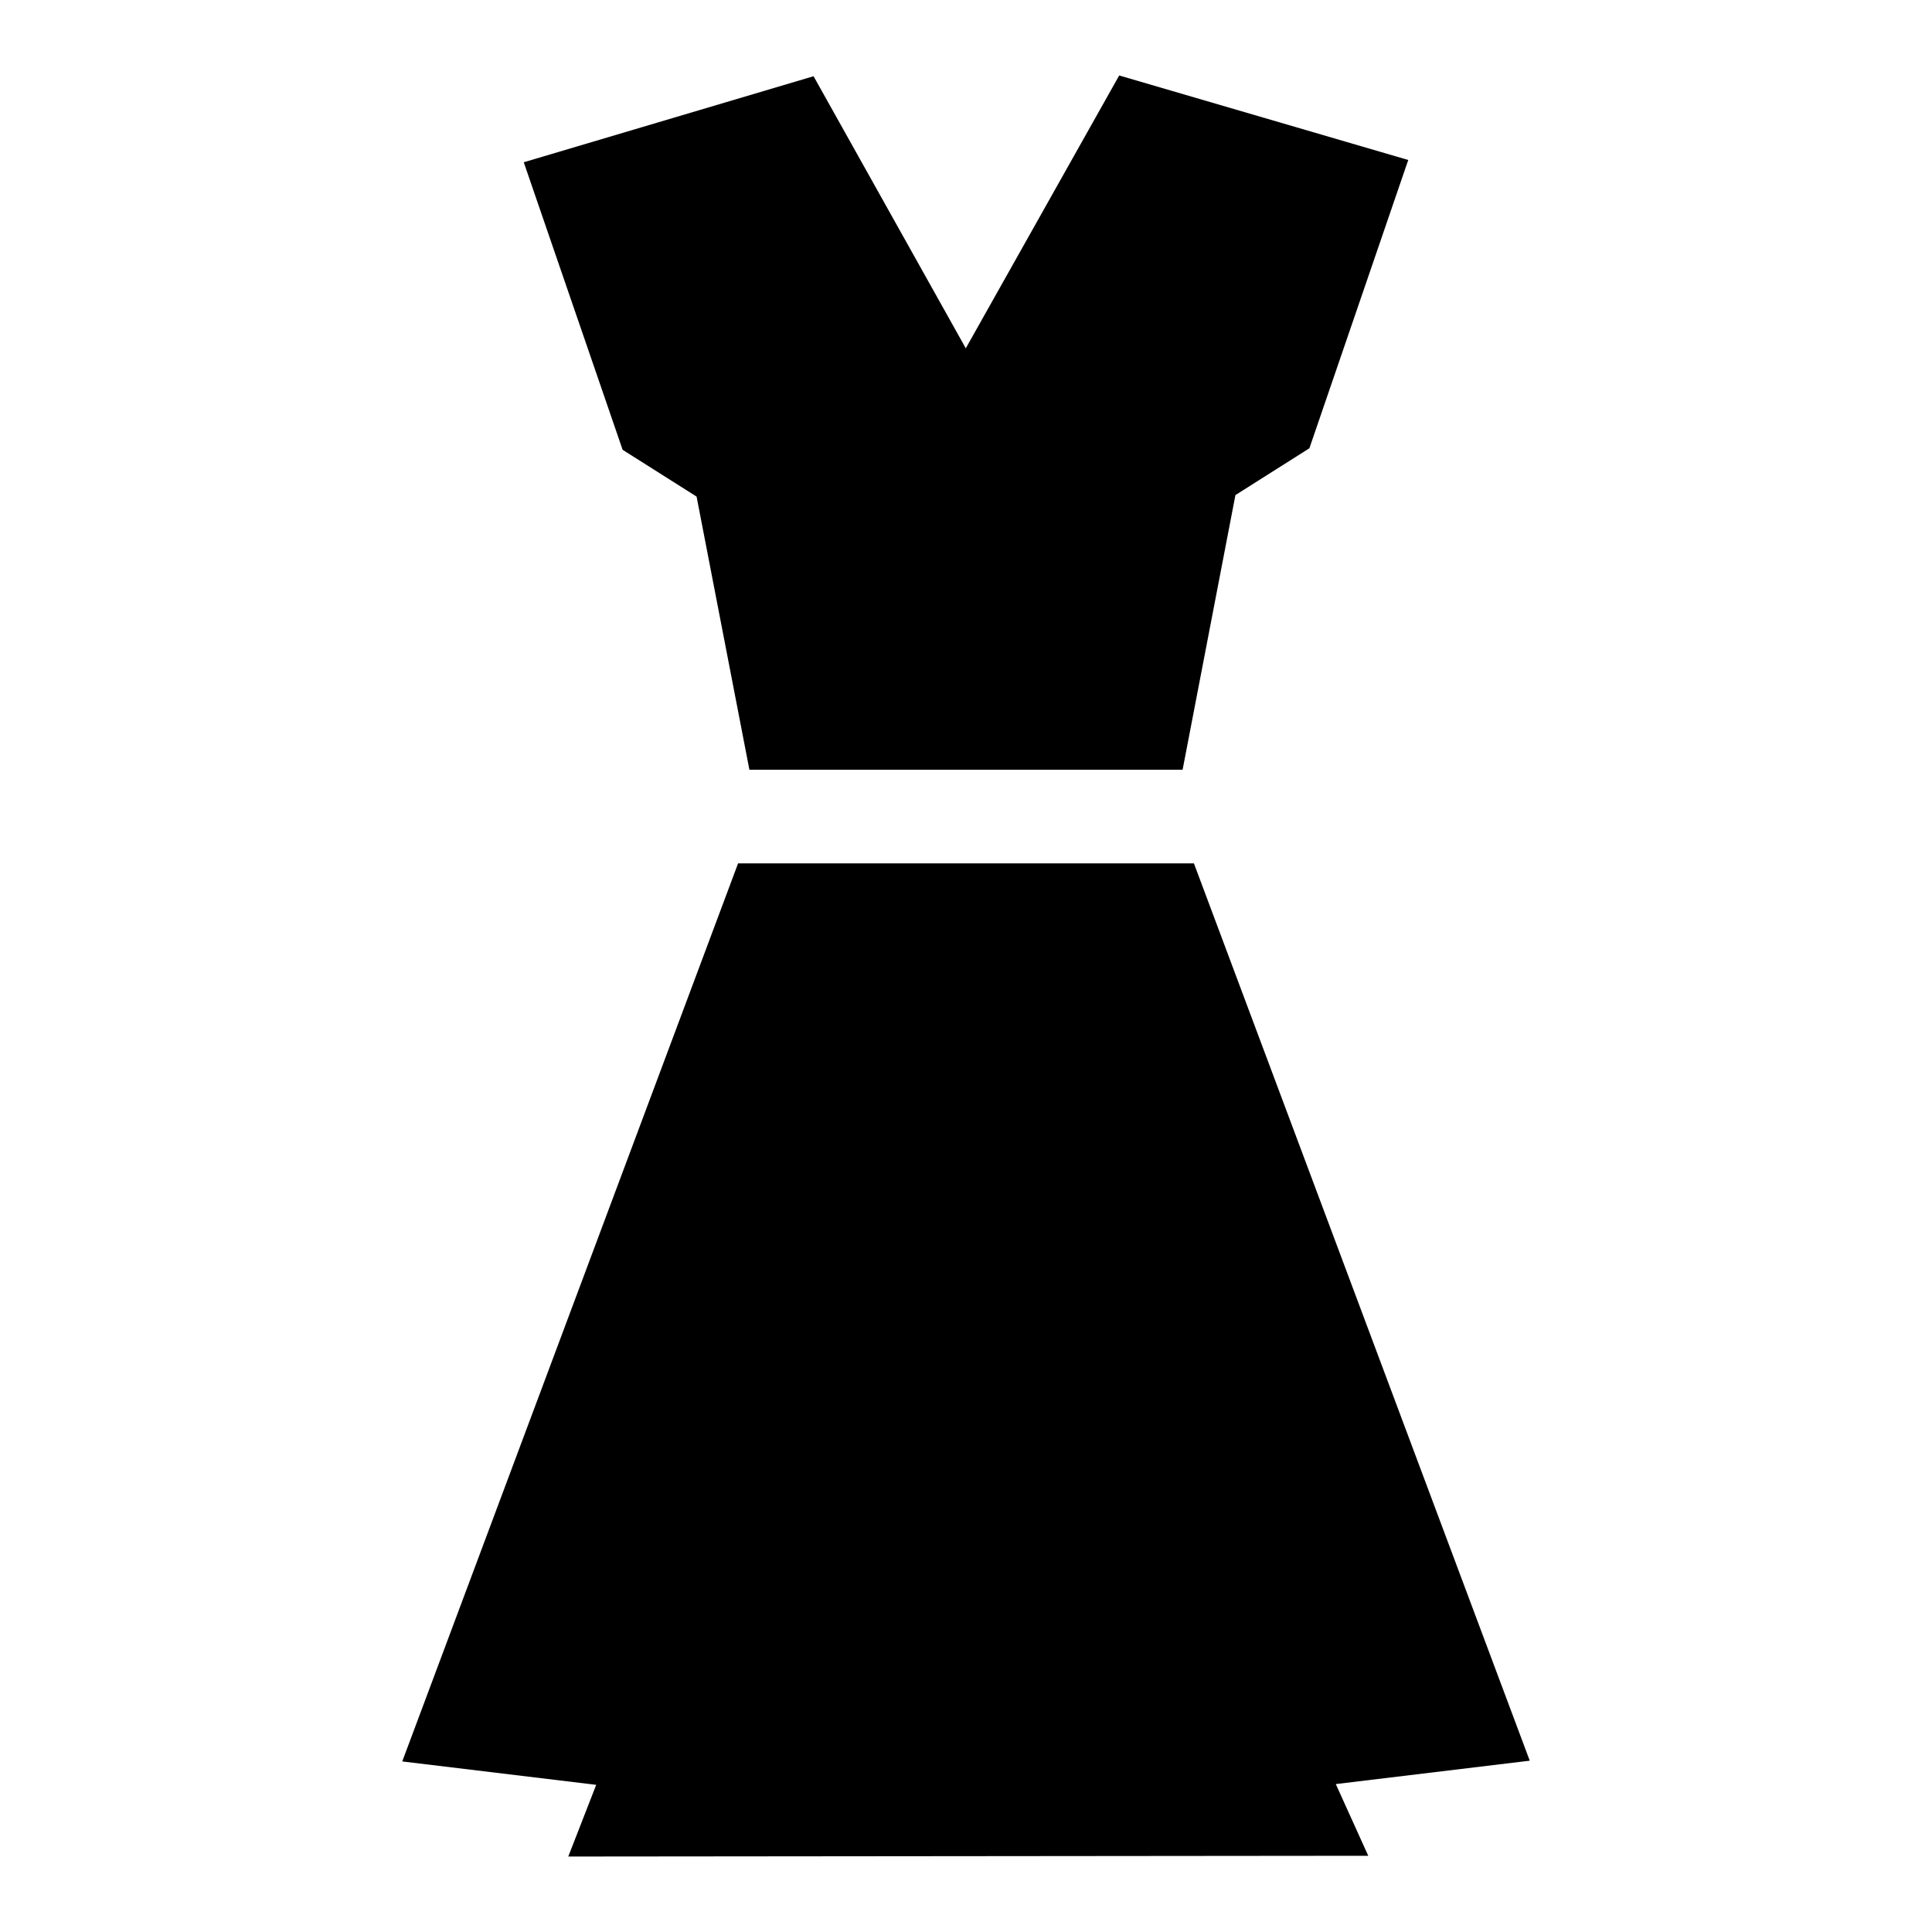
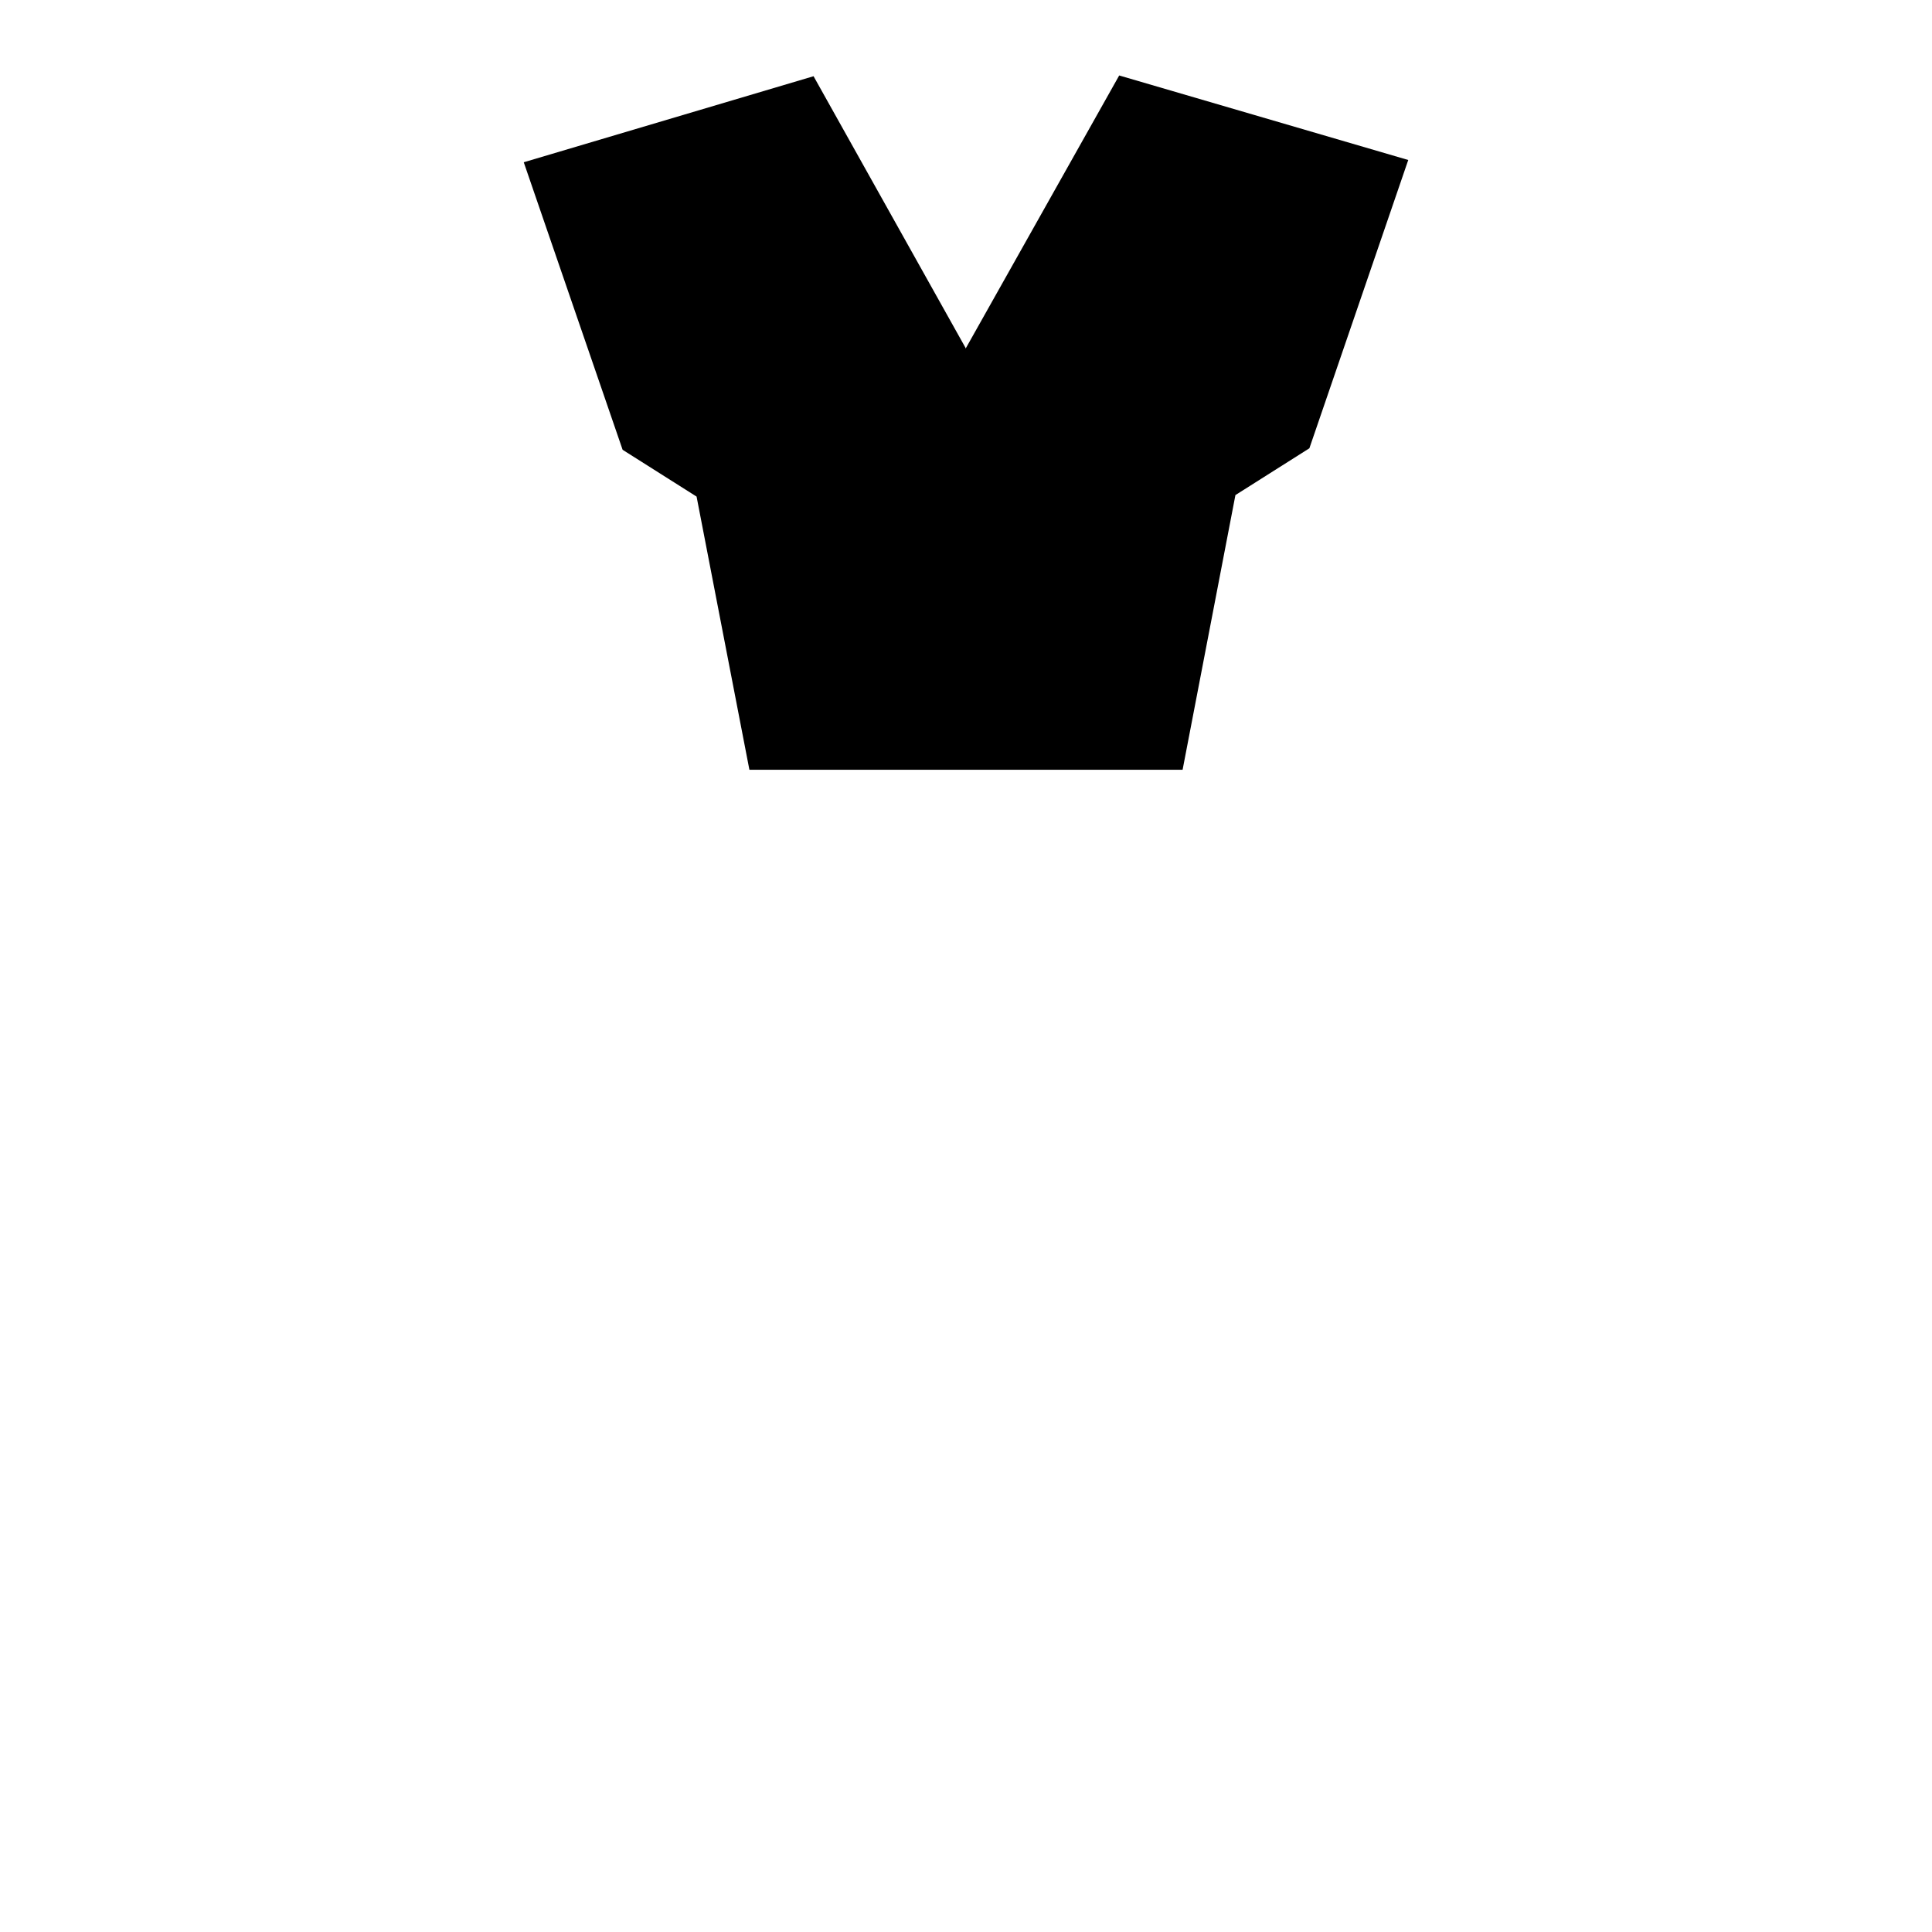
<svg xmlns="http://www.w3.org/2000/svg" version="1.1" x="0px" y="0px" viewBox="0 0 256 256" enable-background="new 0 0 256 256" xml:space="preserve">
  <g>
    <g>
      <g>
        <g>
-           <path fill="#000000" d="M202.7 233.3L158.2 114.4 97.8 114.4 53.3 233.4 79 236.5 75.3 246 181.3 245.9 177 236.4 z" />
          <path fill="#000000" d="M148.3,10L128,46.1v0.1l-20.2-36.1L69.4,21.5l13.1,38.1l9.8,6.2l7,36.2l57.4,0l7-36.4l9.8-6.2l13.1-38.2L148.3,10z" />
        </g>
      </g>
      <g />
      <g />
      <g />
      <g />
      <g />
      <g />
      <g />
      <g />
      <g />
      <g />
      <g />
      <g />
      <g />
      <g />
      <g />
    </g>
  </g>
</svg>